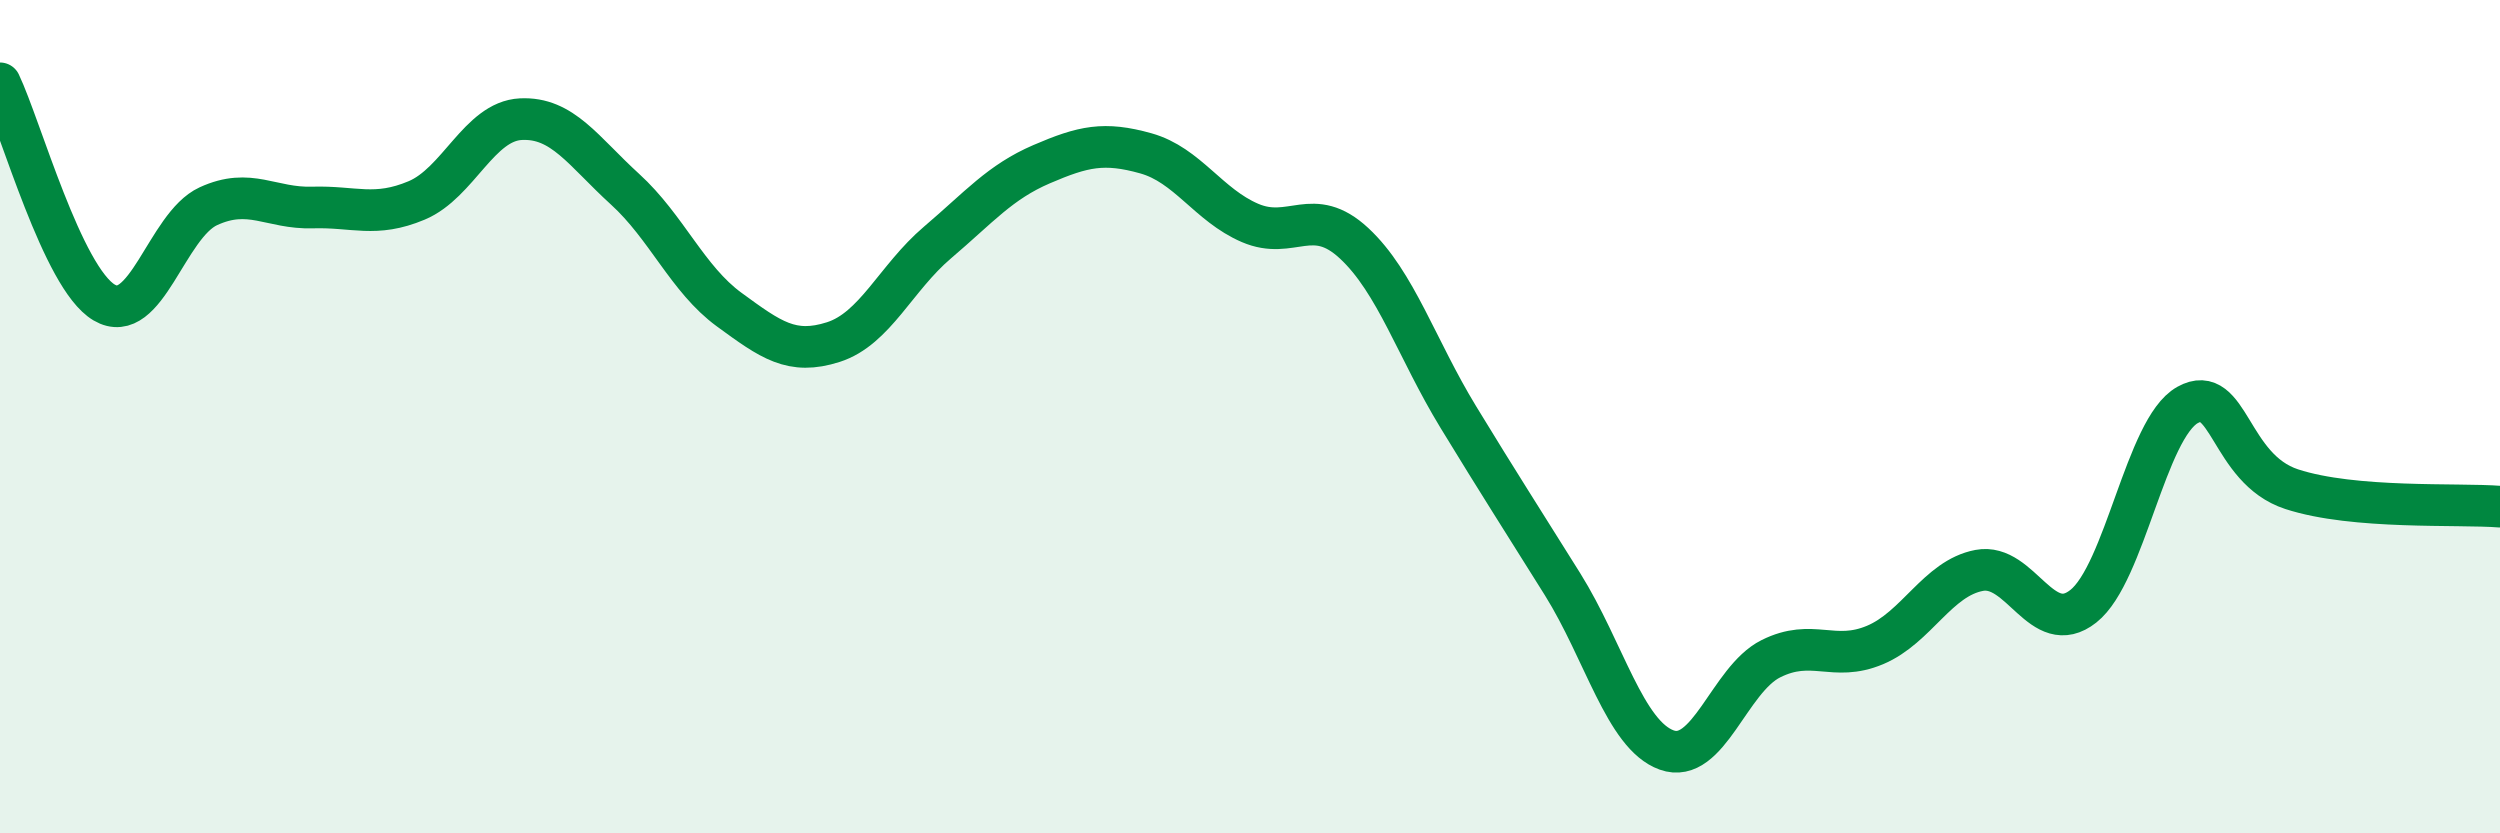
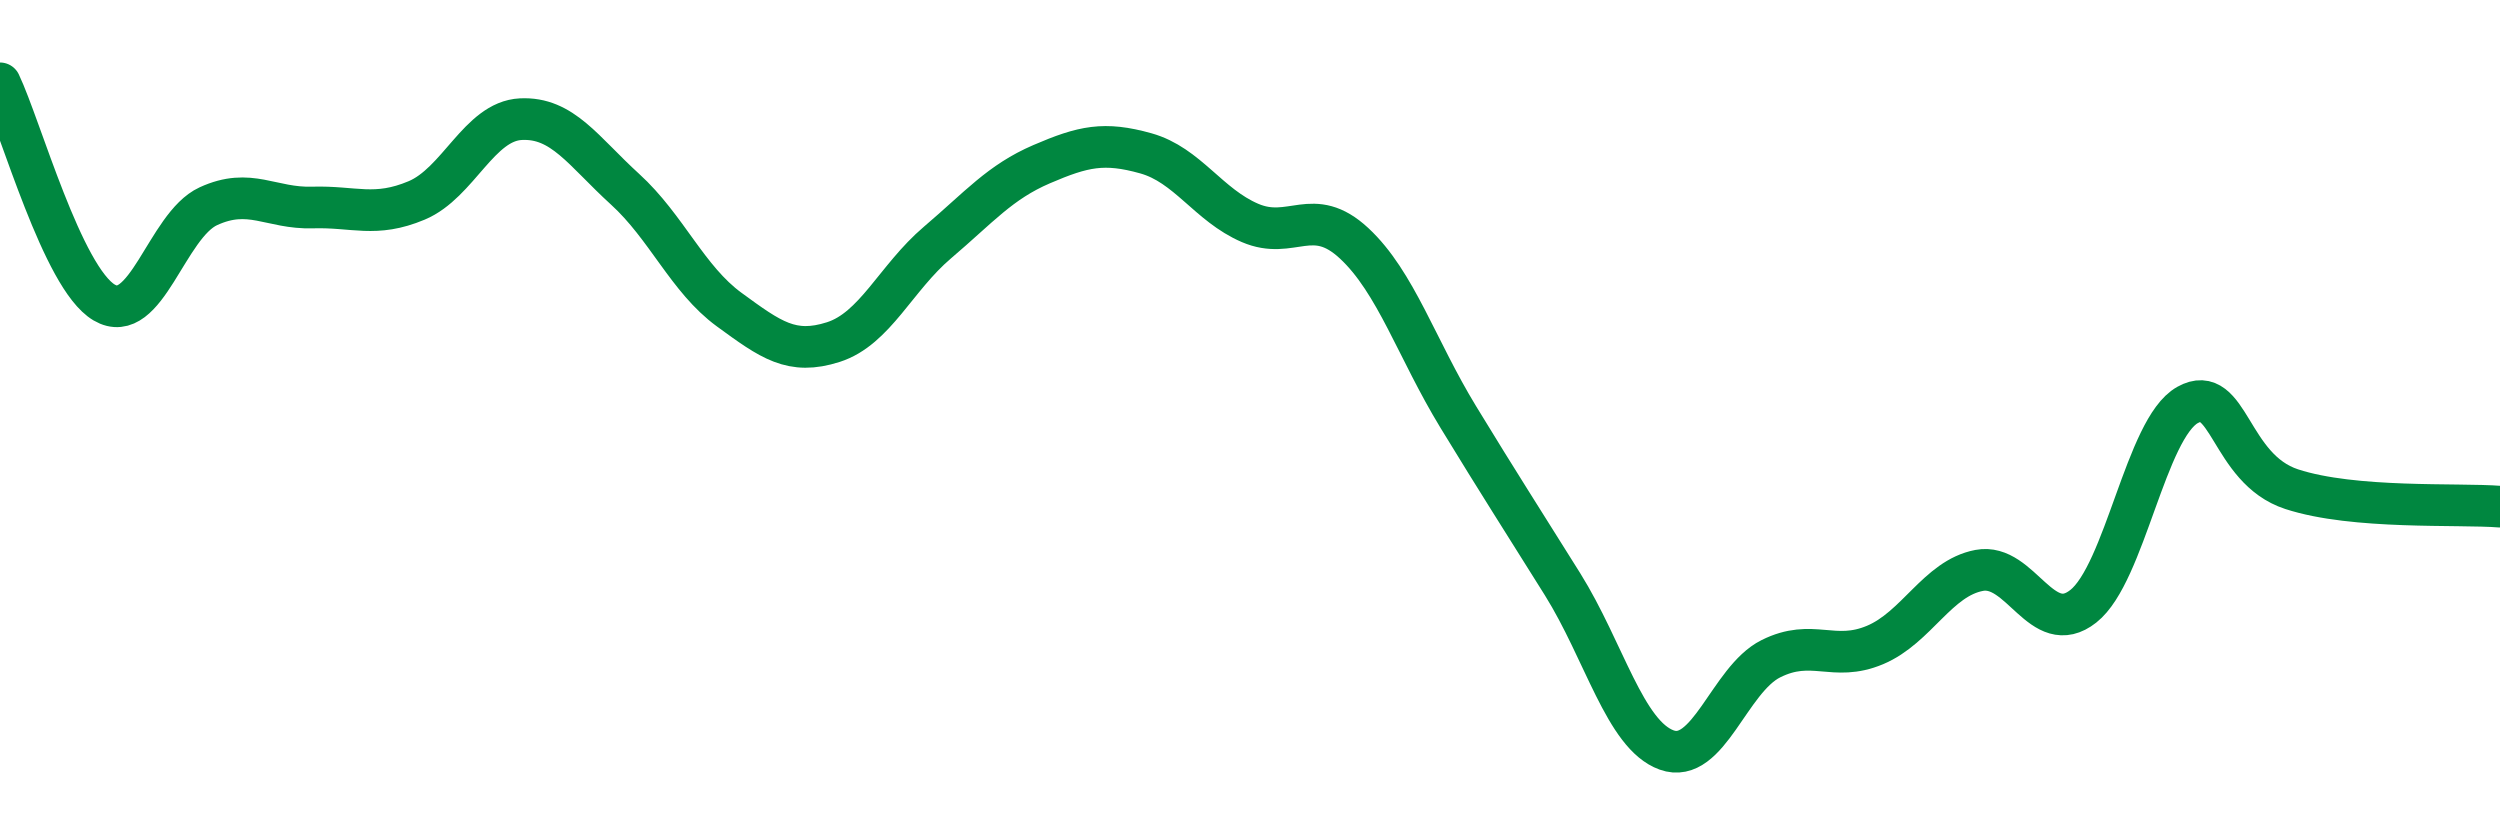
<svg xmlns="http://www.w3.org/2000/svg" width="60" height="20" viewBox="0 0 60 20">
-   <path d="M 0,2 C 0.5,3.05 1.5,6.67 2.5,7.26 C 3.5,7.85 4,5.41 5,4.95 C 6,4.49 6.5,5.01 7.5,4.98 C 8.5,4.95 9,5.23 10,4.81 C 11,4.39 11.5,2.91 12.5,2.86 C 13.5,2.81 14,3.63 15,4.54 C 16,5.45 16.5,6.7 17.5,7.43 C 18.5,8.16 19,8.53 20,8.21 C 21,7.89 21.5,6.67 22.5,5.82 C 23.5,4.97 24,4.37 25,3.94 C 26,3.51 26.5,3.4 27.5,3.68 C 28.5,3.96 29,4.92 30,5.35 C 31,5.78 31.5,4.91 32.5,5.84 C 33.5,6.77 34,8.37 35,10.01 C 36,11.65 36.5,12.42 37.5,14.02 C 38.5,15.62 39,17.64 40,18 C 41,18.36 41.5,16.31 42.5,15.81 C 43.5,15.31 44,15.9 45,15.48 C 46,15.06 46.5,13.88 47.5,13.69 C 48.5,13.5 49,15.34 50,14.55 C 51,13.76 51.5,10.28 52.5,9.72 C 53.5,9.16 53.5,11.25 55,11.74 C 56.5,12.23 59,12.08 60,12.16L60 20L0 20Z" fill="#008740" opacity="0.1" stroke-linecap="round" stroke-linejoin="round" />
  <path d="M 0,2 C 0.5,3.05 1.5,6.67 2.5,7.26 C 3.5,7.85 4,5.41 5,4.95 C 6,4.49 6.5,5.01 7.5,4.98 C 8.5,4.95 9,5.23 10,4.81 C 11,4.39 11.5,2.91 12.5,2.86 C 13.5,2.81 14,3.63 15,4.54 C 16,5.45 16.5,6.7 17.5,7.43 C 18.5,8.16 19,8.53 20,8.21 C 21,7.89 21.5,6.67 22.5,5.82 C 23.5,4.97 24,4.37 25,3.94 C 26,3.51 26.5,3.4 27.5,3.68 C 28.5,3.96 29,4.92 30,5.35 C 31,5.78 31.5,4.91 32.5,5.84 C 33.5,6.77 34,8.37 35,10.01 C 36,11.65 36.5,12.42 37.5,14.02 C 38.5,15.62 39,17.64 40,18 C 41,18.36 41.5,16.31 42.5,15.81 C 43.5,15.31 44,15.9 45,15.48 C 46,15.06 46.5,13.88 47.5,13.69 C 48.5,13.5 49,15.34 50,14.55 C 51,13.76 51.5,10.28 52.5,9.72 C 53.5,9.16 53.5,11.25 55,11.74 C 56.5,12.23 59,12.08 60,12.16" stroke="#008740" stroke-width="1" fill="none" stroke-linecap="round" stroke-linejoin="round" />
</svg>